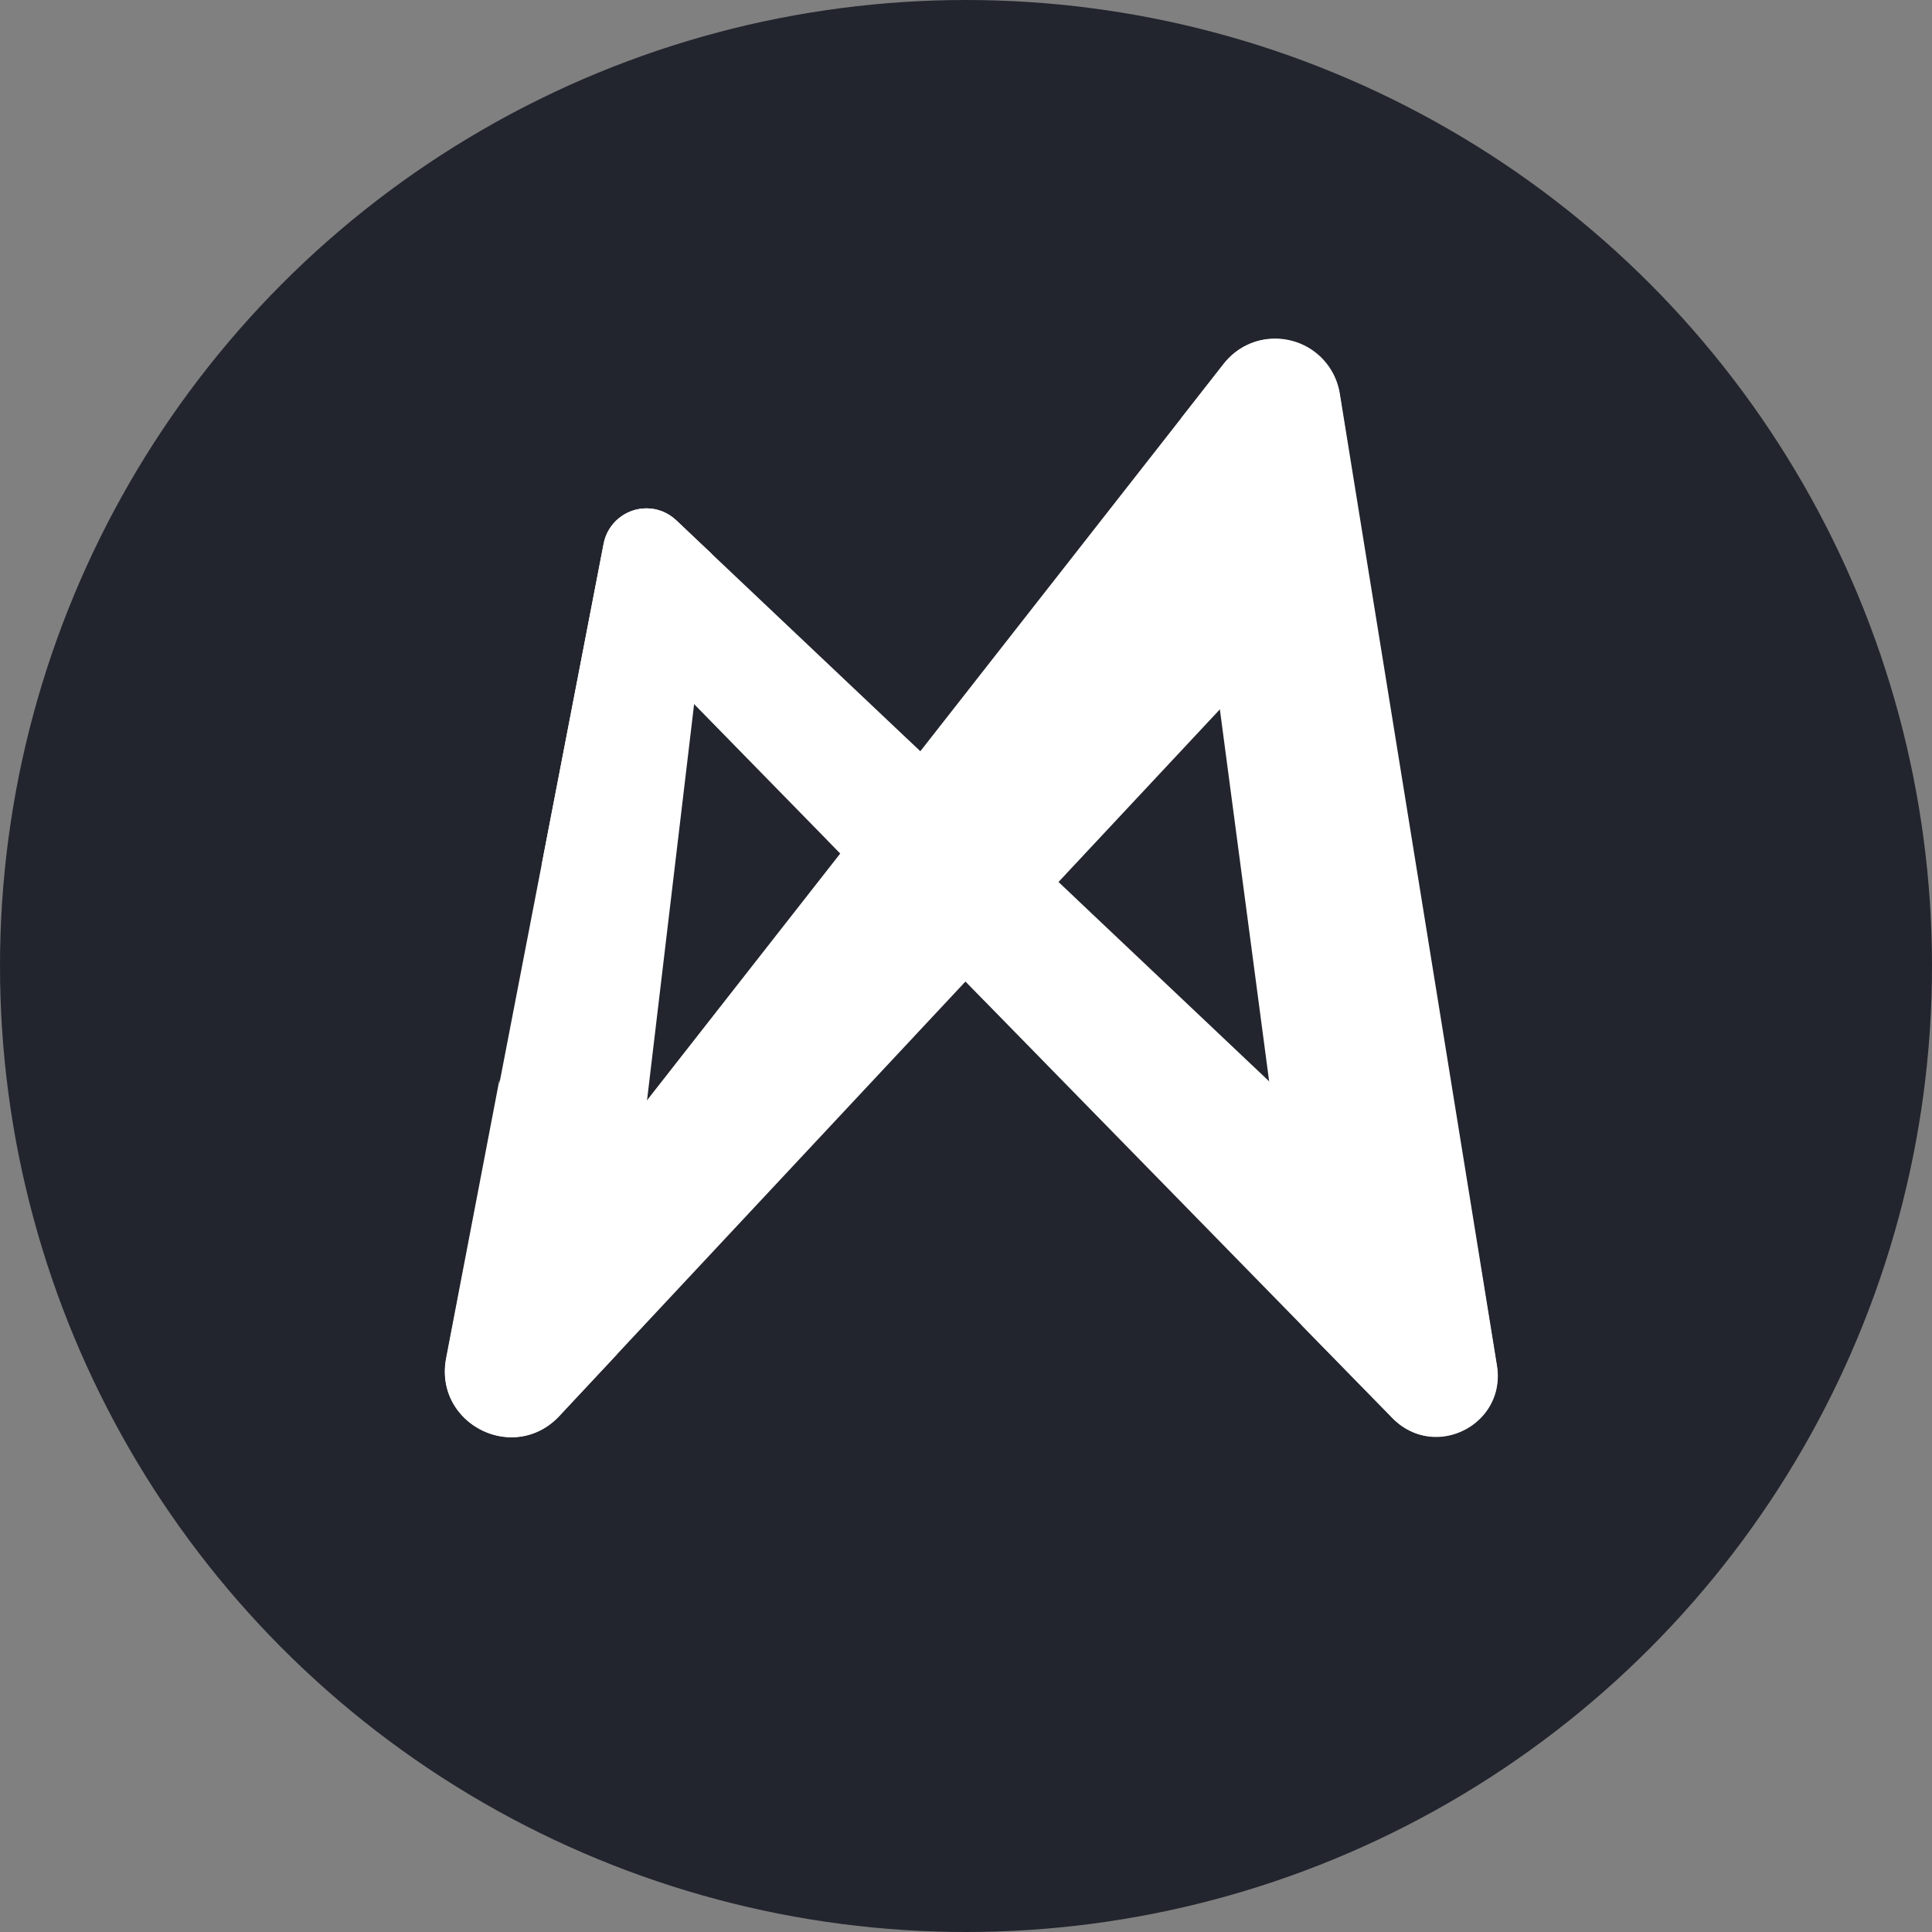
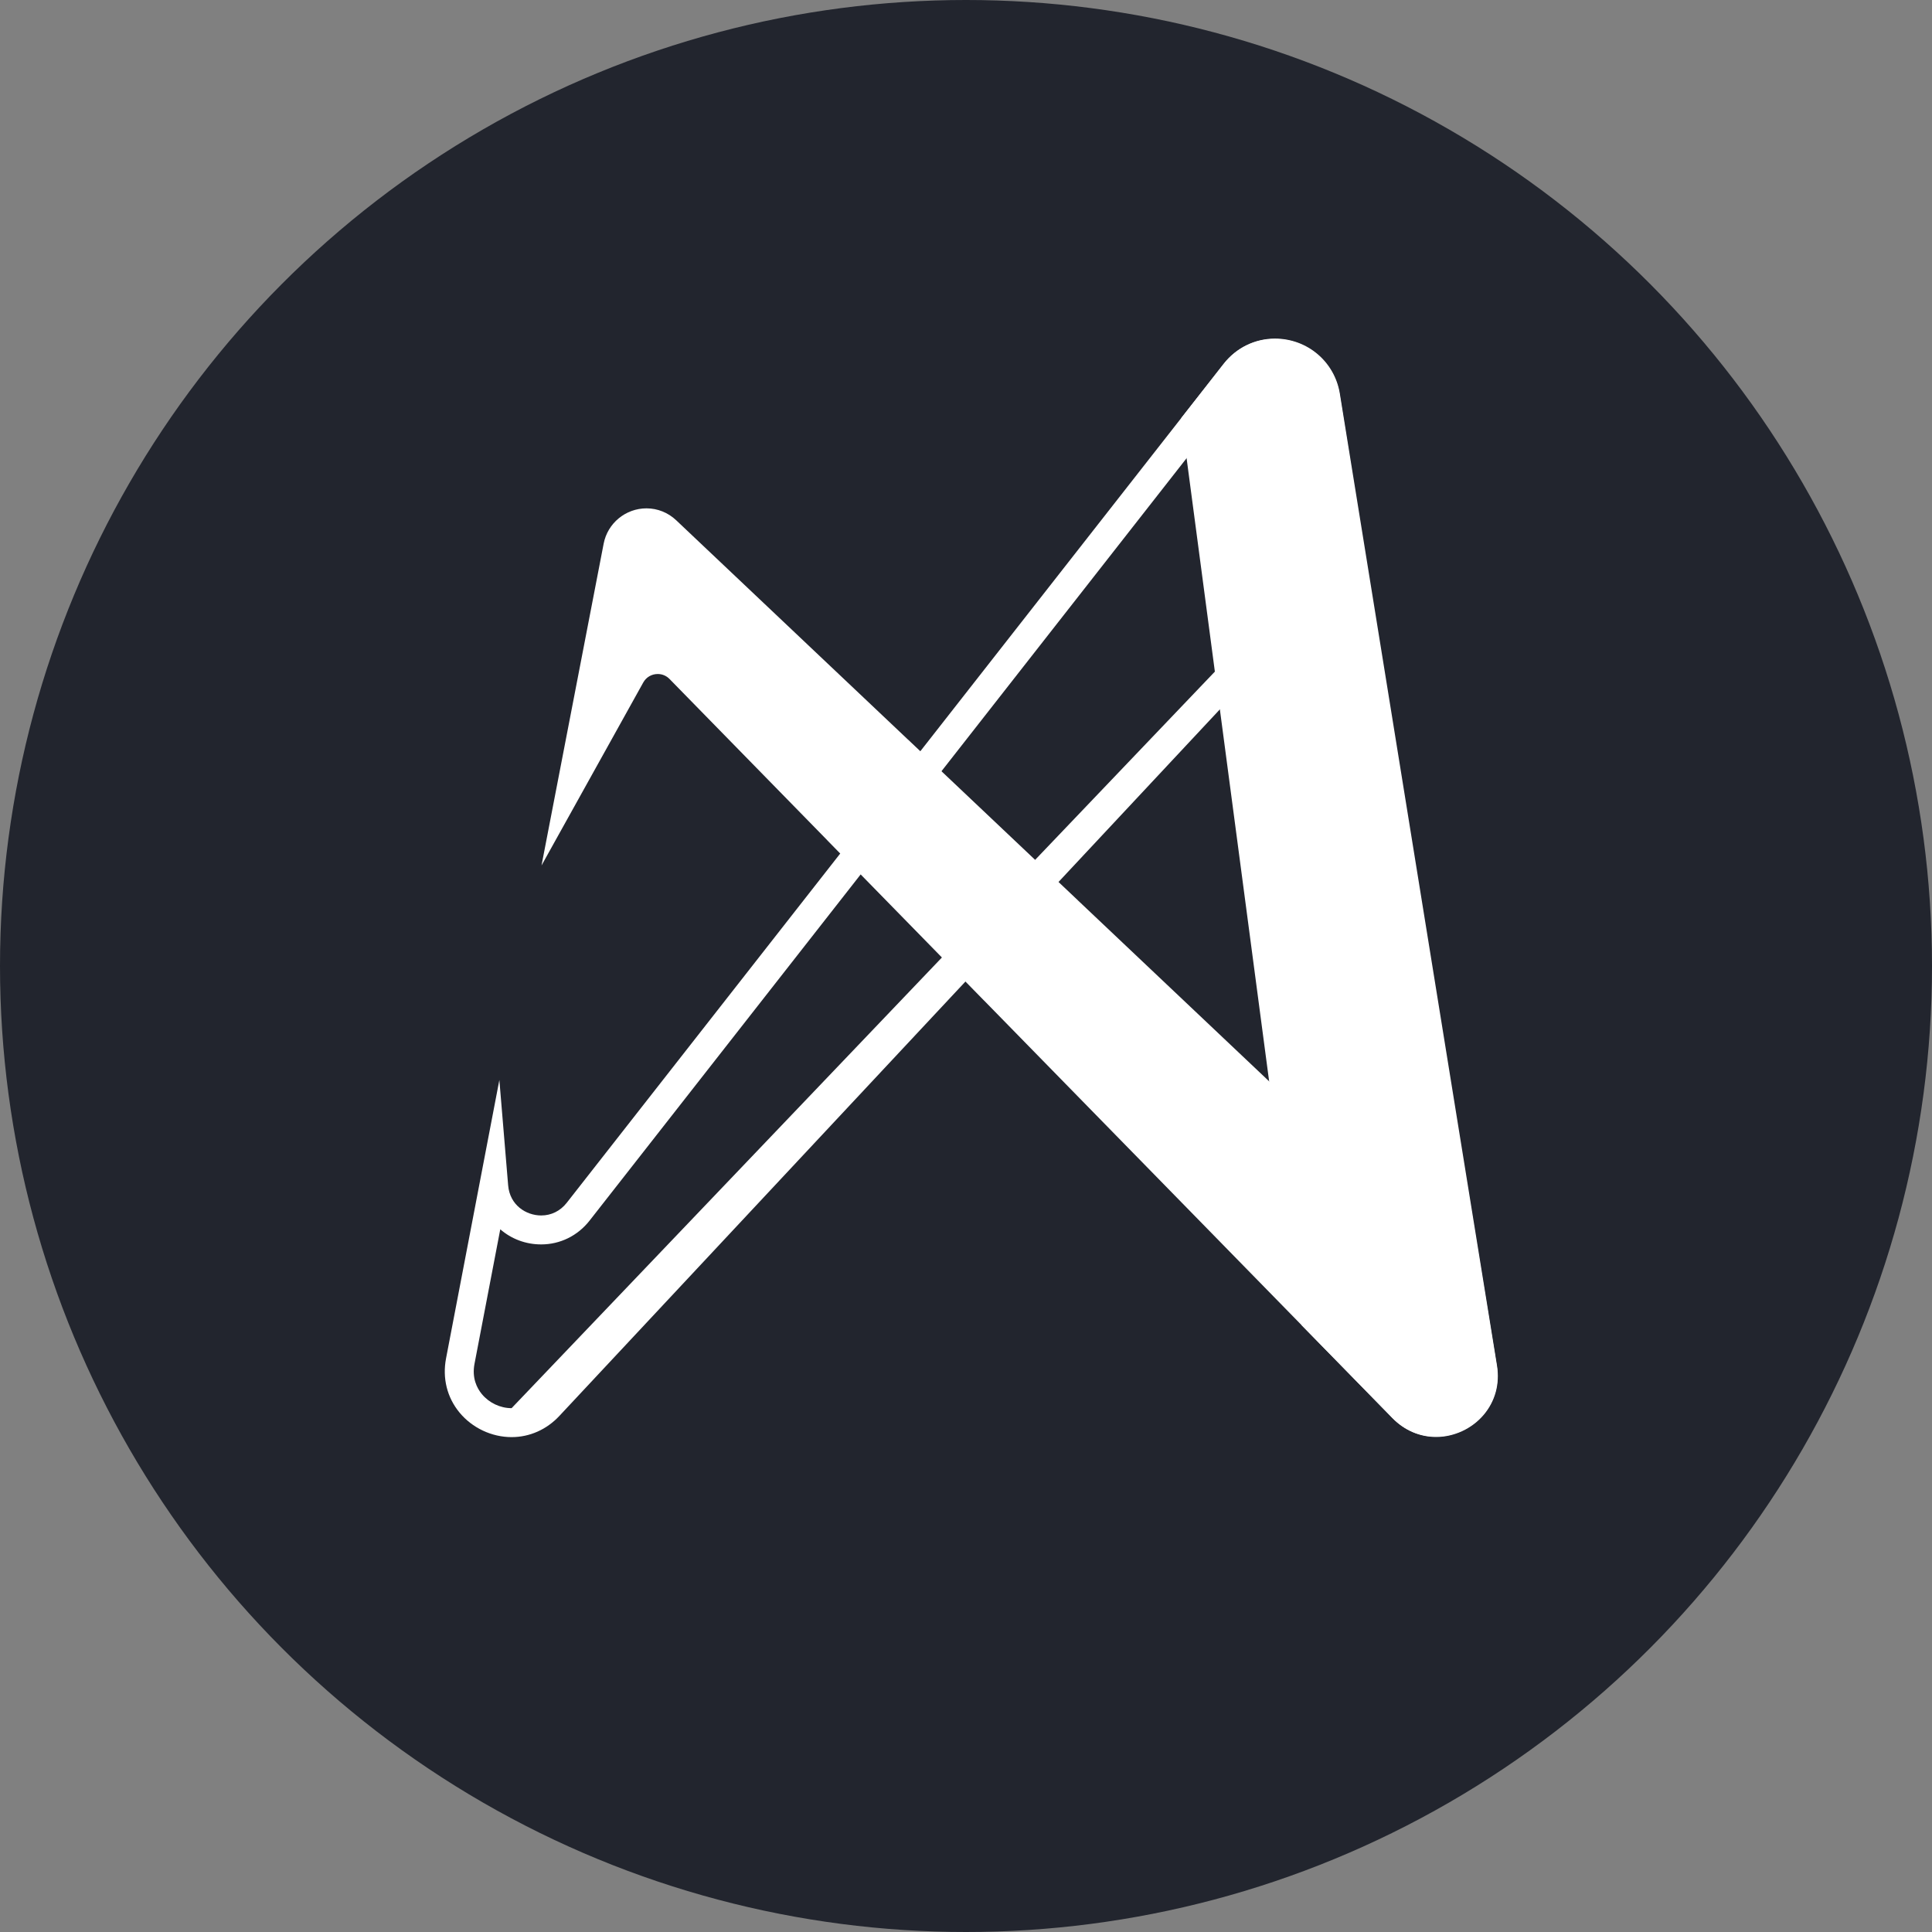
<svg xmlns="http://www.w3.org/2000/svg" width="66" height="66" viewBox="0 0 66 66" fill="none">
  <rect x="0" y="0" width="66" height="66" fill="#808080" stroke="none" />
  <g id="Group 60">
    <circle id="Ellipse 33" cx="33" cy="33" r="33" fill="#22252E" />
    <g id="Group">
      <g id="Group_2">
        <g id="Group_3">
-           <path id="Vector" d="M21.107 18.664L15.73 46.512C15.396 48.241 17.534 49.331 18.737 48.044L20.599 46.051L23.8 19.117L22.76 18.133C22.192 17.595 21.255 17.897 21.107 18.664Z" fill="white" />
-           <path id="Vector_2" d="M17.474 49.102C17.474 49.102 17.474 49.102 17.474 49.102C16.797 49.102 16.135 48.789 15.702 48.265C15.277 47.75 15.115 47.094 15.245 46.418L20.621 18.571C20.756 17.872 21.371 17.366 22.084 17.366C22.462 17.366 22.823 17.511 23.101 17.773L24.321 18.928L21.072 46.27L19.099 48.381C18.665 48.846 18.088 49.102 17.474 49.102ZM22.084 18.356C21.885 18.356 21.646 18.482 21.593 18.758L16.217 46.605C16.122 47.093 16.3 47.435 16.465 47.635C16.712 47.934 17.089 48.112 17.474 48.113C17.474 48.113 17.474 48.113 17.474 48.113C17.712 48.113 18.062 48.042 18.377 47.706L20.128 45.832L23.28 19.305L22.421 18.492C22.301 18.379 22.172 18.356 22.084 18.356Z" fill="white" />
-         </g>
+           </g>
        <g id="Group_4">
          <path id="Vector_3" d="M45.281 13.524L50.651 46.736C50.899 48.275 49.023 49.222 47.932 48.108L44.927 45.035L40.872 14.422L42.196 12.73C43.131 11.537 45.039 12.028 45.281 13.524Z" fill="white" />
          <path id="Vector_4" d="M49.059 49.089C48.505 49.089 47.98 48.863 47.579 48.454L44.459 45.264L44.437 45.1L40.354 14.281L41.807 12.425C42.234 11.88 42.871 11.567 43.554 11.567C44.662 11.567 45.593 12.357 45.77 13.445L51.14 46.657C51.239 47.277 51.077 47.873 50.681 48.338C50.281 48.808 49.674 49.089 49.059 49.089ZM45.396 44.807L48.286 47.762C48.559 48.041 48.857 48.099 49.059 48.099C49.388 48.099 49.713 47.948 49.928 47.696C50.073 47.526 50.231 47.236 50.163 46.815L44.793 13.603C44.676 12.884 44.069 12.556 43.554 12.556C43.171 12.556 42.828 12.726 42.586 13.035L41.389 14.563L45.396 44.807Z" fill="white" />
        </g>
        <g id="Group_5">
          <path id="Vector_5" d="M19.572 26.617L21.541 23.076C21.886 22.456 22.73 22.343 23.225 22.849L47.922 48.097C49.013 49.212 50.892 48.262 50.64 46.723L49.059 37.051C48.05 39.067 45.38 39.538 43.743 37.988L22.761 18.133C22.193 17.595 21.256 17.897 21.107 18.664L19.572 26.617Z" fill="white" />
          <path id="Vector_6" d="M49.049 49.078C48.495 49.078 47.969 48.852 47.569 48.443L22.872 23.195C22.765 23.085 22.622 23.025 22.47 23.025C22.26 23.025 22.075 23.134 21.974 23.316L18.499 29.566L20.622 18.571C20.757 17.873 21.372 17.366 22.085 17.366C22.463 17.366 22.824 17.511 23.101 17.774L44.084 37.629C44.618 38.135 45.316 38.414 46.047 38.414C47.143 38.414 48.128 37.807 48.617 36.83L49.301 35.463L51.129 46.643C51.23 47.263 51.068 47.86 50.673 48.325C50.272 48.796 49.665 49.078 49.049 49.078ZM22.47 22.036C22.89 22.036 23.284 22.201 23.579 22.503L48.276 47.751C48.549 48.029 48.847 48.088 49.049 48.088C49.378 48.088 49.703 47.937 49.919 47.684C50.063 47.514 50.221 47.223 50.152 46.803L48.761 38.295C48.052 38.996 47.087 39.403 46.047 39.403C45.062 39.403 44.123 39.028 43.403 38.347L22.421 18.492C22.302 18.379 22.172 18.355 22.085 18.355C21.885 18.355 21.647 18.481 21.593 18.758L20.645 23.669L21.109 22.835C21.383 22.342 21.905 22.036 22.47 22.036Z" fill="white" />
        </g>
        <g id="Group_6" opacity="0.24">
          <path id="Vector_7" d="M31.059 25.986L28.907 28.659L33.617 33.473L36.118 30.774L31.059 25.986Z" fill="white" />
          <path id="Vector_8" d="M33.627 34.19L28.247 28.69L31.01 25.258L36.814 30.751L33.627 34.19ZM29.568 28.627L33.607 32.755L35.423 30.797L31.109 26.714L29.568 28.627Z" fill="white" />
        </g>
        <g id="Group_7">
-           <path id="Vector_9" d="M16.867 40.533C16.989 41.998 18.844 42.553 19.75 41.395L42.188 12.742C43.123 11.546 45.035 12.041 45.273 13.54L46.998 24.404L45.013 22.214C44.448 21.591 43.472 21.584 42.898 22.198L18.748 48.032C17.54 49.326 15.392 48.233 15.725 46.495L16.867 40.533Z" fill="white" />
-           <path id="Vector_10" d="M17.477 49.094C16.797 49.094 16.133 48.781 15.698 48.255C15.272 47.739 15.108 47.081 15.238 46.403L17.059 36.894L17.359 40.492C17.415 41.168 17.97 41.522 18.489 41.522C18.832 41.522 19.141 41.369 19.36 41.09L41.797 12.437C42.224 11.891 42.861 11.579 43.544 11.579C44.655 11.579 45.588 12.371 45.761 13.463L47.747 25.968L44.646 22.547C44.465 22.347 44.216 22.237 43.947 22.237C43.683 22.237 43.438 22.343 43.259 22.536L19.109 48.37C18.673 48.837 18.093 49.094 17.477 49.094ZM17.09 41.995L16.21 46.589C16.116 47.08 16.295 47.423 16.461 47.625C16.71 47.925 17.089 48.105 17.477 48.105C17.716 48.105 18.069 48.033 18.386 47.695L42.536 21.86C42.899 21.471 43.414 21.247 43.947 21.247C44.491 21.247 45.013 21.479 45.379 21.882L46.249 22.841L44.784 13.617C44.669 12.896 44.061 12.568 43.544 12.568C43.162 12.568 42.818 12.738 42.577 13.046L20.139 41.7C19.735 42.216 19.134 42.511 18.49 42.511C17.953 42.512 17.463 42.319 17.09 41.995Z" fill="white" />
+           <path id="Vector_10" d="M17.477 49.094C16.797 49.094 16.133 48.781 15.698 48.255C15.272 47.739 15.108 47.081 15.238 46.403L17.059 36.894L17.359 40.492C17.415 41.168 17.97 41.522 18.489 41.522C18.832 41.522 19.141 41.369 19.36 41.09L41.797 12.437C42.224 11.891 42.861 11.579 43.544 11.579C44.655 11.579 45.588 12.371 45.761 13.463L47.747 25.968L44.646 22.547C44.465 22.347 44.216 22.237 43.947 22.237C43.683 22.237 43.438 22.343 43.259 22.536L19.109 48.37C18.673 48.837 18.093 49.094 17.477 49.094ZM17.09 41.995L16.21 46.589C16.116 47.08 16.295 47.423 16.461 47.625C16.71 47.925 17.089 48.105 17.477 48.105L42.536 21.86C42.899 21.471 43.414 21.247 43.947 21.247C44.491 21.247 45.013 21.479 45.379 21.882L46.249 22.841L44.784 13.617C44.669 12.896 44.061 12.568 43.544 12.568C43.162 12.568 42.818 12.738 42.577 13.046L20.139 41.7C19.735 42.216 19.134 42.511 18.49 42.511C17.953 42.512 17.463 42.319 17.09 41.995Z" fill="white" />
        </g>
      </g>
    </g>
  </g>
</svg>